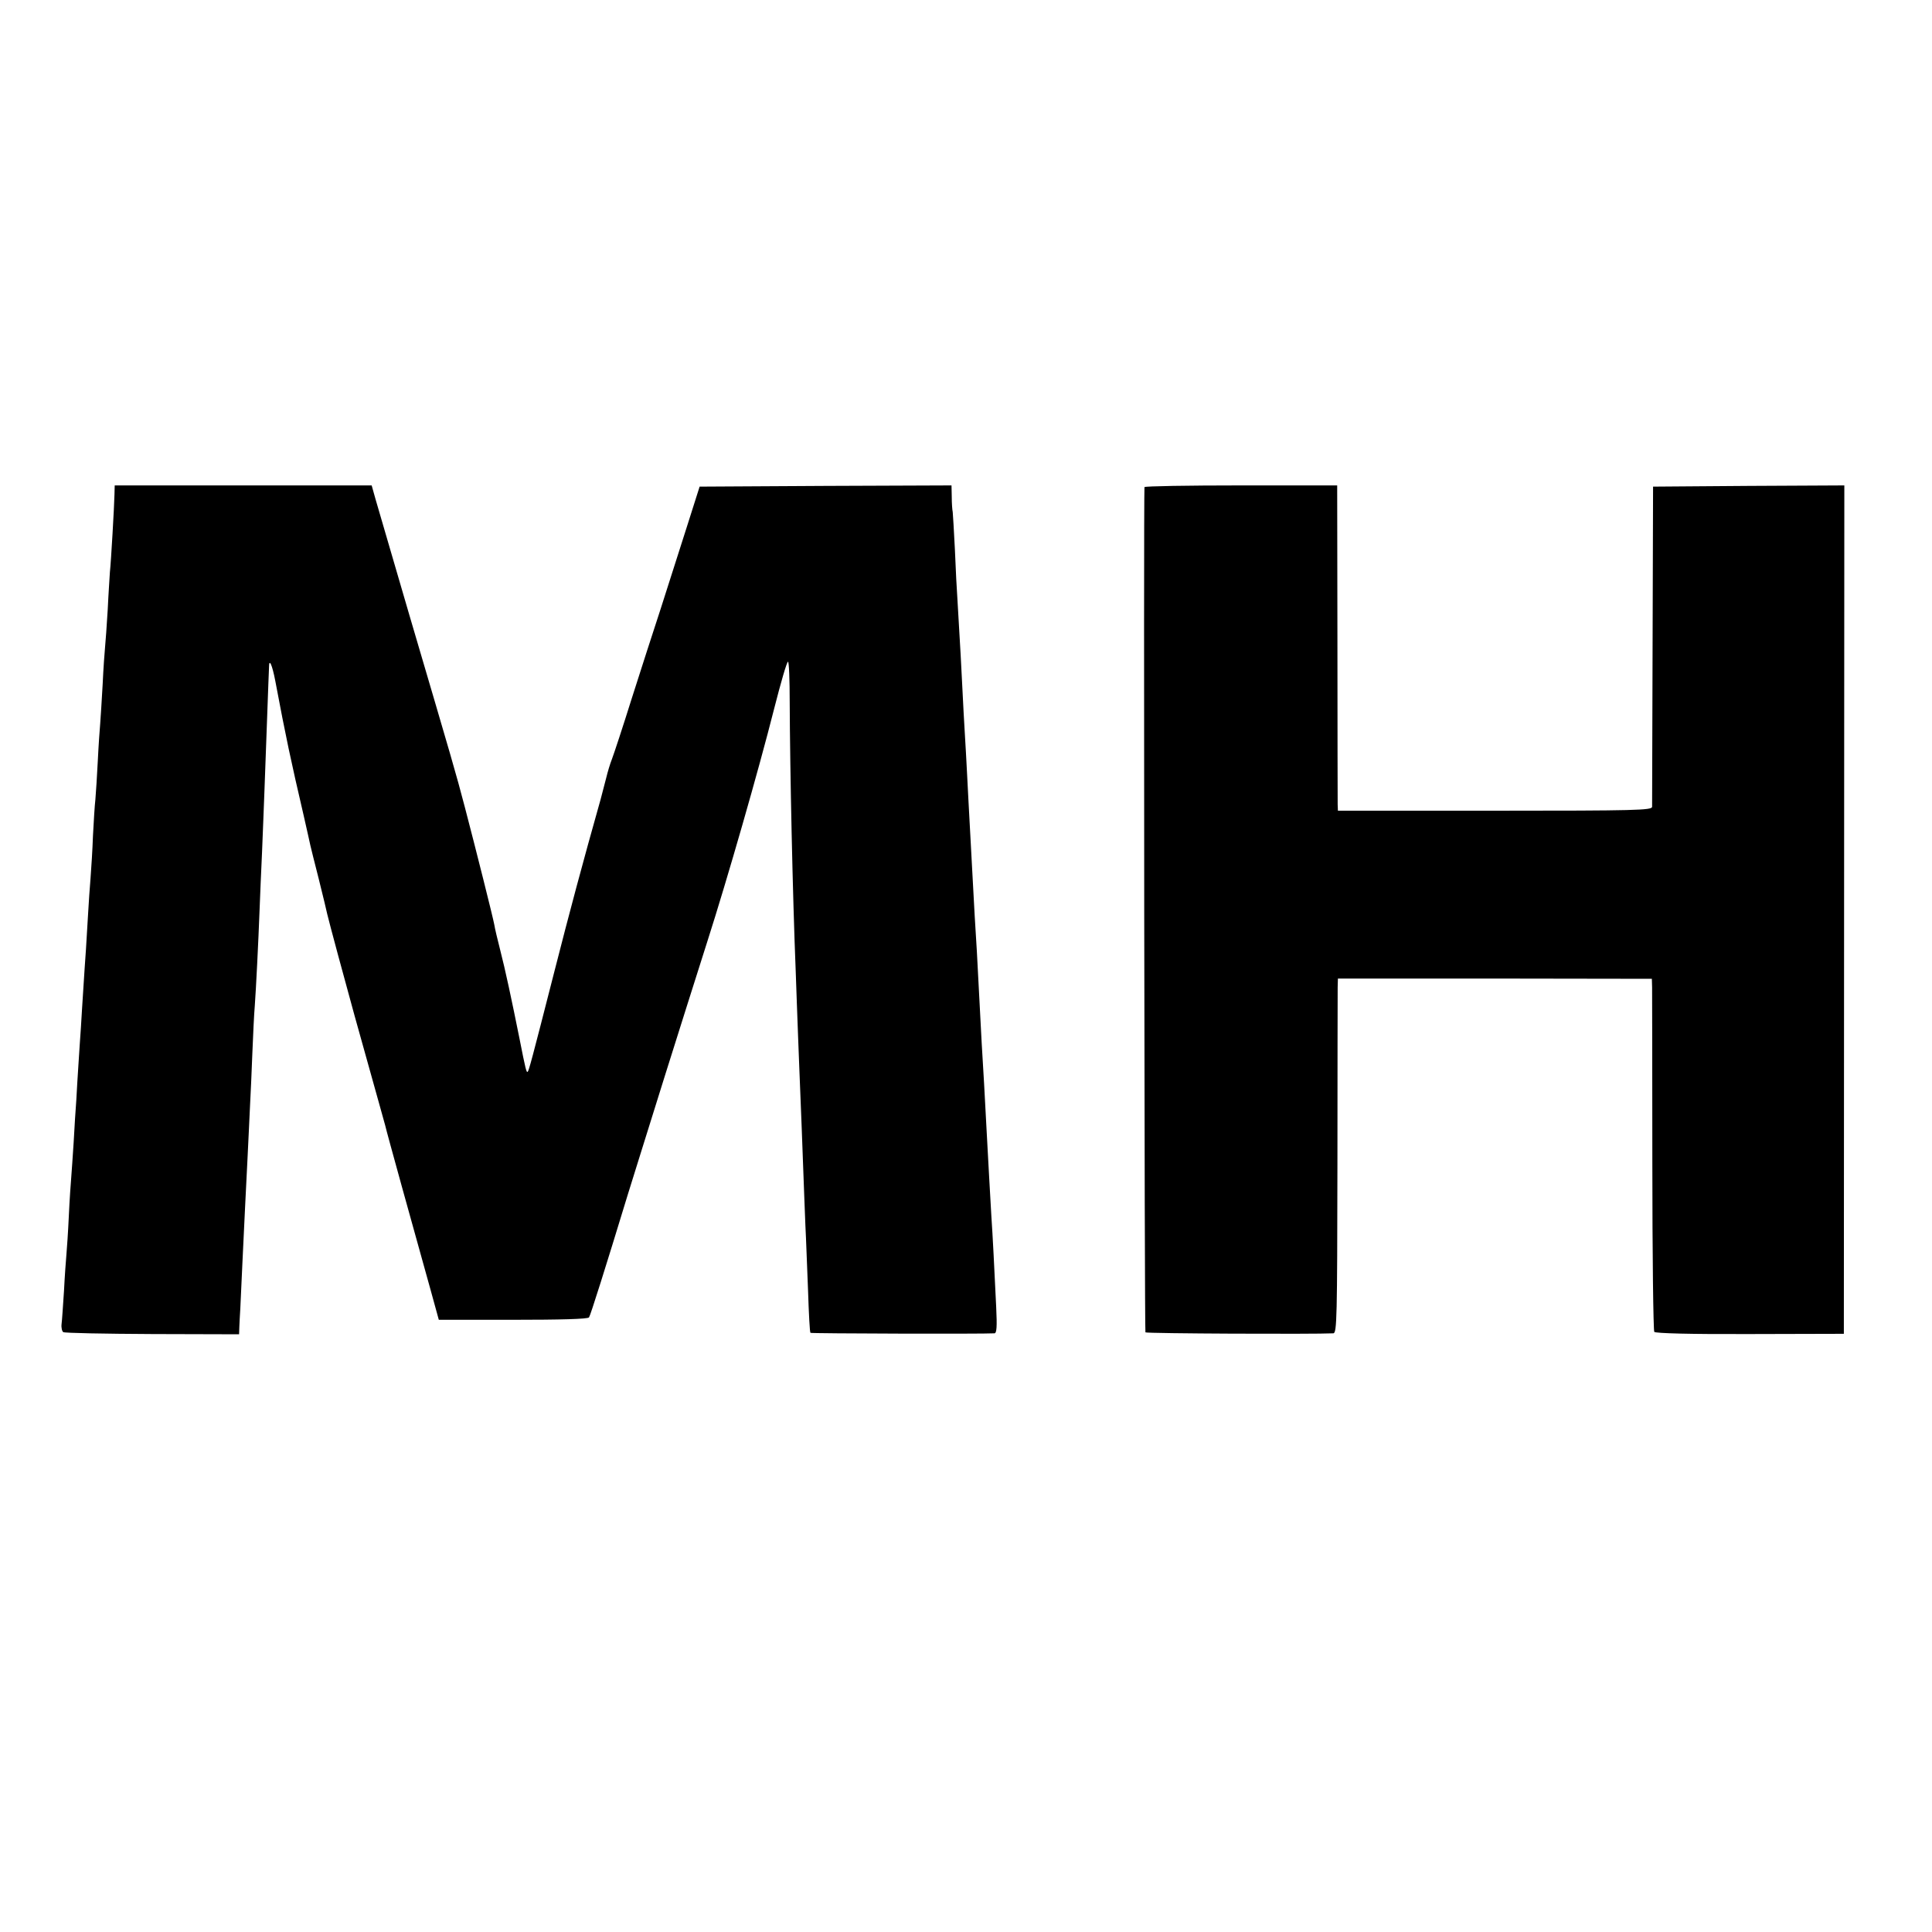
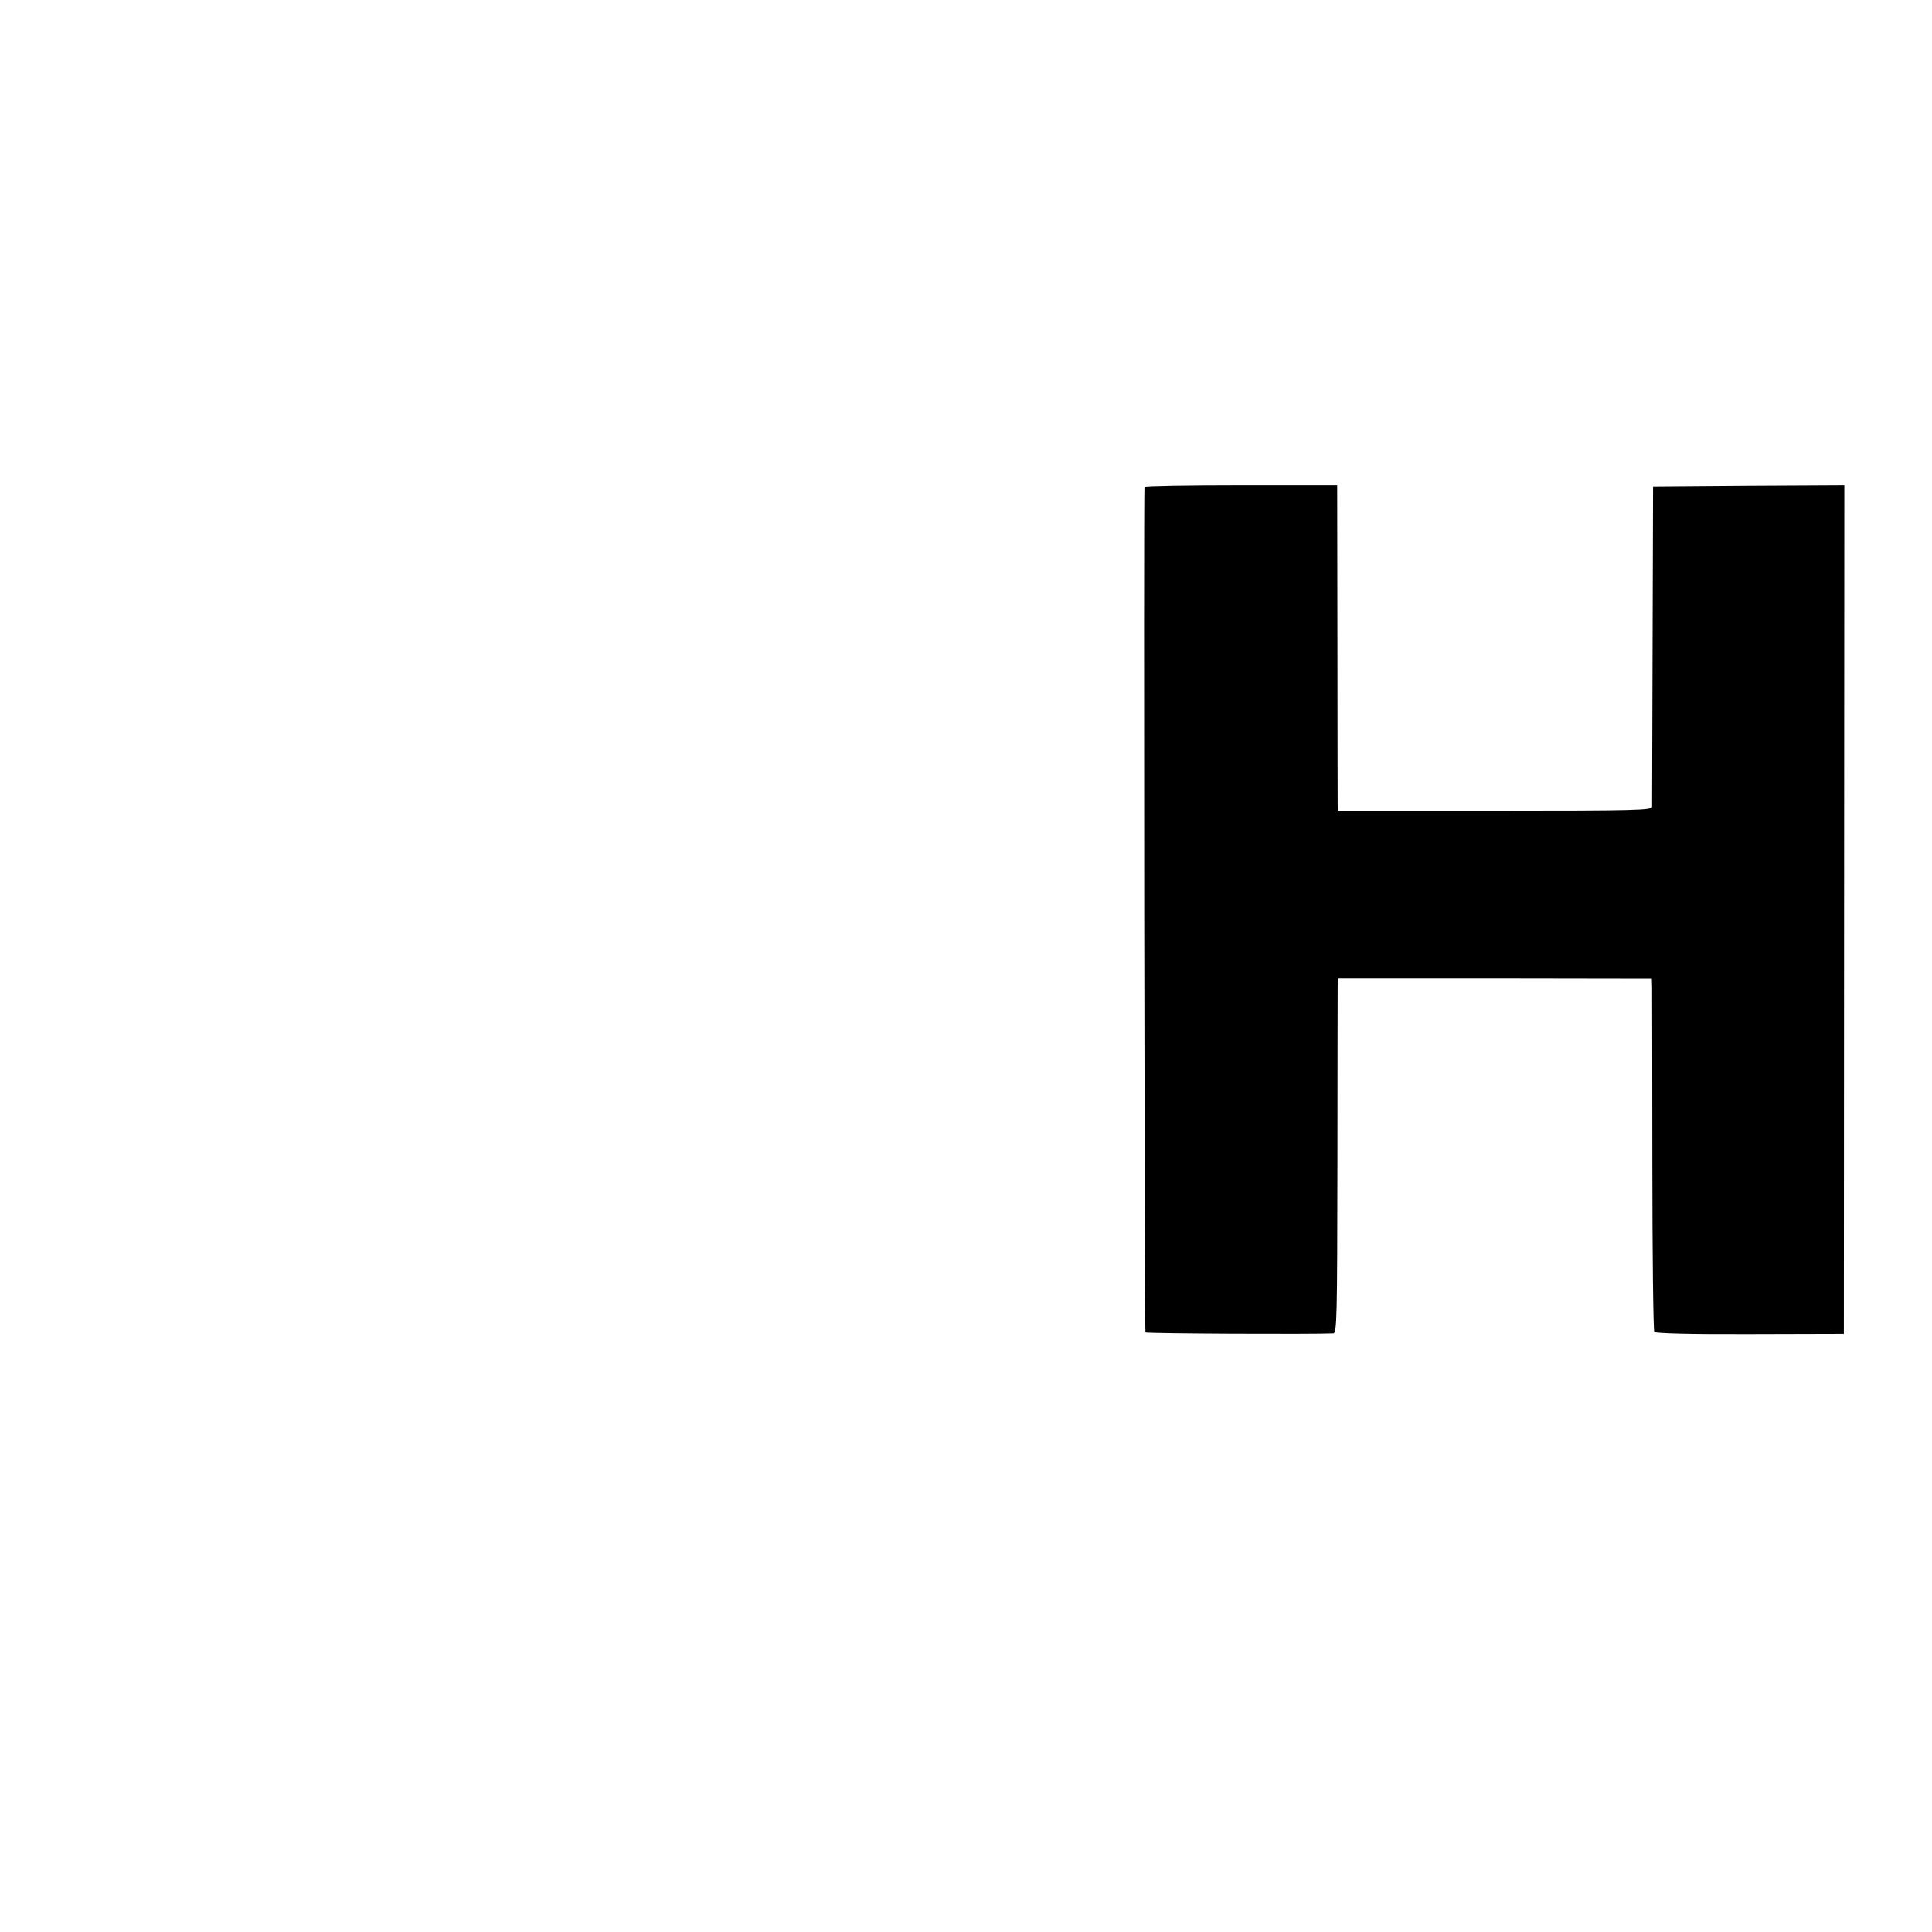
<svg xmlns="http://www.w3.org/2000/svg" version="1.0" width="800pt" height="800pt" viewBox="0 0 800 800" preserveAspectRatio="xMidYMid meet">
  <g transform="translate(0,800) scale(0.1,-0.1)" fill="#000000" stroke="none">
-     <path d="M474 5952 c-1 -47 -14 -276 -19 -322 -1 -19 -6 -89 -9 -155 -4 -66 -9 -136 -11 -155 -2 -19 -7 -89 -10 -155 -4 -66 -8 -138 -10 -160 -2 -22 -7 -92 -10 -155 -3 -63 -8 -135 -10 -160 -3 -25 -7 -92 -10 -150 -2 -58 -7 -136 -10 -175 -3 -38 -8 -104 -10 -145 -2 -41 -7 -109 -9 -150 -3 -41 -8 -115 -11 -165 -3 -49 -8 -121 -10 -160 -3 -38 -7 -106 -10 -150 -3 -44 -7 -111 -9 -150 -3 -38 -8 -117 -11 -175 -4 -58 -8 -123 -10 -145 -2 -22 -7 -94 -10 -160 -3 -66 -8 -138 -10 -160 -2 -22 -7 -89 -10 -150 -4 -60 -8 -122 -10 -137 -2 -16 2 -31 7 -34 6 -4 172 -7 369 -8 l359 -1 1 30 c1 17 2 50 4 75 1 25 5 113 9 195 4 83 9 186 11 230 2 44 7 134 10 200 3 66 8 161 10 210 3 50 7 151 10 225 3 74 7 162 10 195 5 67 15 267 20 401 2 49 6 154 10 234 3 80 8 195 10 255 2 61 7 196 11 300 4 105 7 200 8 213 0 38 13 10 26 -58 43 -229 65 -332 117 -555 14 -60 26 -117 28 -125 2 -8 17 -71 35 -140 17 -69 33 -134 35 -145 6 -27 75 -283 113 -420 105 -374 123 -442 127 -455 5 -24 120 -438 189 -685 l33 -120 307 0 c196 0 310 3 315 10 6 8 69 208 161 510 10 33 34 110 53 170 19 61 64 205 100 320 73 232 115 365 177 560 81 253 210 701 276 962 27 106 52 193 57 193 4 0 7 -75 7 -167 1 -274 12 -799 25 -1118 2 -66 7 -190 10 -275 3 -85 8 -199 10 -253 2 -53 7 -170 10 -260 3 -89 8 -207 10 -262 3 -55 7 -176 11 -270 3 -93 7 -172 10 -174 3 -3 715 -5 762 -2 9 1 11 26 7 109 -8 166 -14 289 -20 377 -5 89 -13 225 -20 360 -6 117 -14 261 -20 355 -2 41 -7 127 -10 190 -3 63 -8 149 -10 190 -5 79 -12 192 -20 350 -3 52 -7 136 -10 185 -3 50 -7 135 -10 190 -3 55 -7 136 -10 180 -3 44 -7 127 -10 185 -5 97 -7 145 -20 360 -3 41 -8 138 -11 215 -4 77 -8 147 -9 155 -2 8 -4 36 -4 63 l-1 47 -521 -2 -522 -3 -54 -170 c-30 -93 -78 -244 -107 -335 -30 -91 -84 -259 -121 -375 -36 -115 -73 -227 -81 -248 -8 -20 -18 -54 -23 -75 -5 -20 -16 -62 -24 -92 -74 -262 -129 -468 -192 -715 -94 -368 -105 -408 -110 -413 -5 -5 -9 11 -34 138 -32 159 -59 286 -80 367 -11 43 -22 89 -24 103 -6 33 -76 311 -122 487 -40 152 -48 178 -229 793 -68 234 -132 451 -141 483 l-16 57 -532 0 -532 0 -1 -38z" />
    <path d="M4739 5983 c-4 -50 0 -3495 4 -3500 5 -5 699 -8 778 -4 15 1 16 63 17 699 0 383 1 714 1 734 l1 36 650 0 650 -1 1 -36 c0 -20 1 -346 1 -726 0 -379 4 -694 8 -700 5 -6 149 -10 397 -9 l388 1 1 1756 1 1757 -396 -2 -396 -3 -2 -655 c-1 -360 -2 -662 -2 -671 -1 -14 -65 -16 -651 -16 l-650 0 -1 26 c0 14 -1 317 -1 674 l-1 647 -398 0 c-220 0 -399 -3 -400 -7z" />
  </g>
</svg>